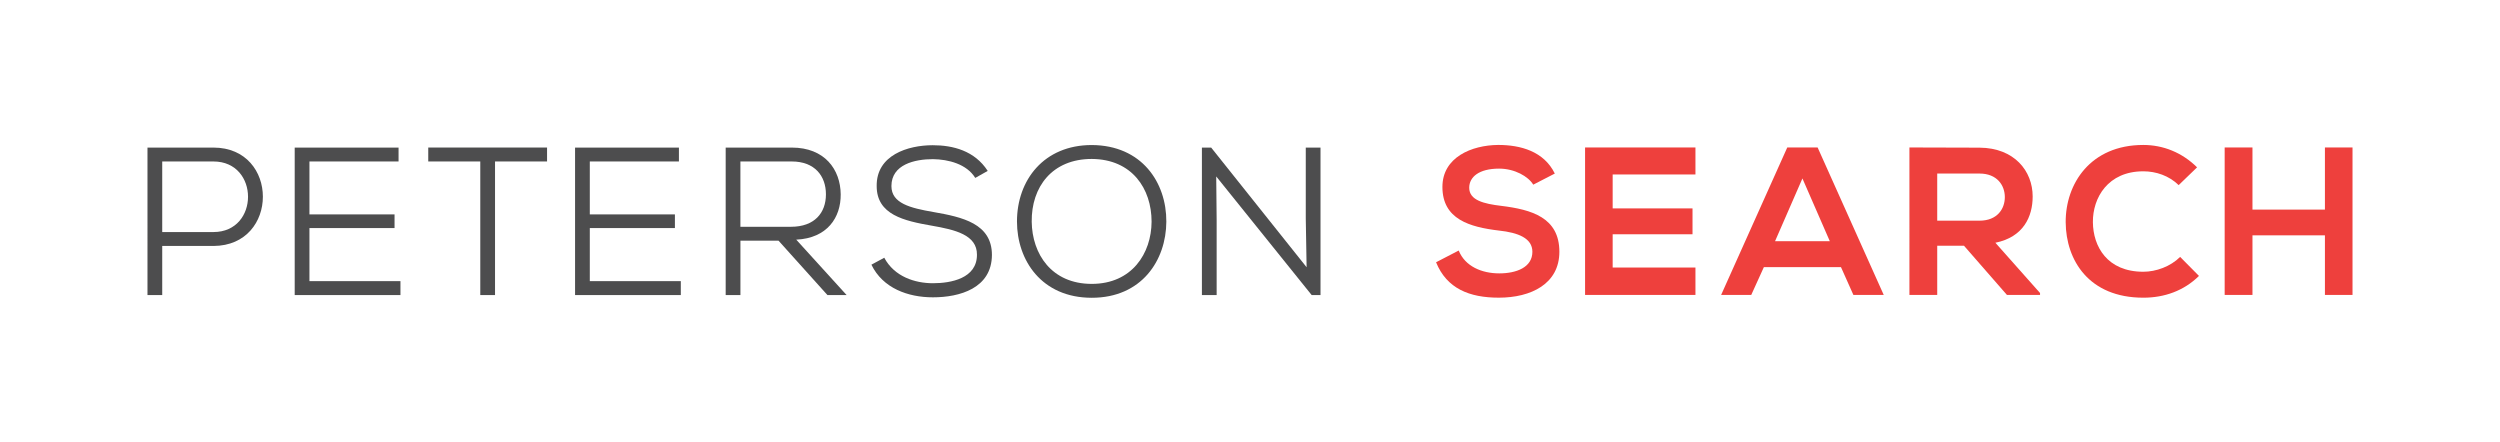
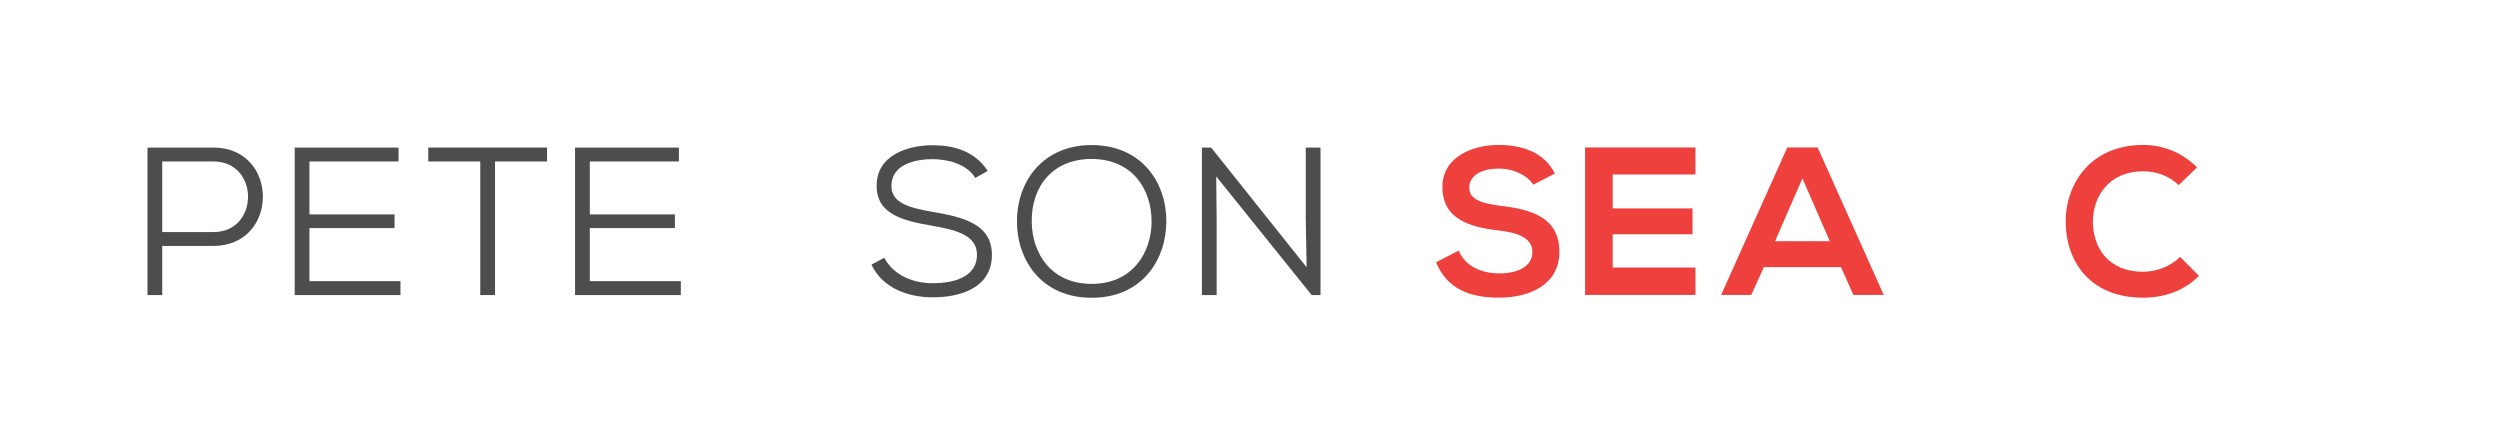
<svg xmlns="http://www.w3.org/2000/svg" id="Layer_1" x="0px" y="0px" viewBox="0 0 1227.61 216.97" style="enable-background:new 0 0 1227.61 216.97;" xml:space="preserve">
  <style type="text/css">	.st0{fill:#06B050;}	.st1{fill:#4D4D4E;}	.st2{fill:#EE403D;}</style>
  <g>
    <g>
      <path class="st0" d="M447.63-2152.58h-11.23l-14.59-16.73h-9.08v16.73h-9.44v-50.12c7.94,0,15.87,0.07,23.81,0.07   c11.8,0.07,18.02,7.94,18.02,16.59c0,6.86-3.15,13.8-12.66,15.73l15.16,17.09V-2152.58z M412.74-2193.84v16.02h14.37   c6.01,0,8.58-4,8.58-8.01s-2.65-8.01-8.58-8.01H412.74z" />
      <path class="st0" d="M494.47-2152.58H457c0-16.66,0-33.39,0-50.05h37.47v9.15h-28.1v11.51h27.1v8.79h-27.1v11.3h28.1V-2152.58z" />
      <path class="st0" d="M543.2-2162.02h-26.17l-4.29,9.44h-10.22l22.45-50.05h10.3l22.45,50.05h-10.3L543.2-2162.02z M530.12-2192.12   l-9.3,21.31h18.59L530.12-2192.12z" />
      <path class="st0" d="M575.82-2202.63v41.33h25.74v8.72h-35.18v-50.05H575.82z" />
      <path class="st0" d="M669.63-2162.02h-26.17l-4.29,9.44h-10.22l22.45-50.05h10.3l22.45,50.05h-10.3L669.63-2162.02z    M656.54-2192.12l-9.3,21.31h18.59L656.54-2192.12z" />
-       <path class="st0" d="M722.91-2190.55c-1.72-2.86-6.43-5.58-11.87-5.58c-7.01,0-10.37,2.93-10.37,6.65c0,4.36,5.15,5.58,11.15,6.29   c10.44,1.29,20.16,4,20.16,15.95c0,11.15-9.87,15.95-21.02,15.95c-10.22,0-18.09-3.15-21.81-12.3l7.87-4.08   c2.22,5.51,8.01,7.94,14.09,7.94c5.93,0,11.51-2.07,11.51-7.51c0-4.72-4.93-6.65-11.58-7.36c-10.22-1.22-19.66-3.93-19.66-15.16   c0-10.3,10.15-14.52,19.38-14.59c7.79,0,15.87,2.22,19.66,9.94L722.91-2190.55z" />
      <path class="st0" d="M774.67-2190.55c-1.72-2.86-6.43-5.58-11.87-5.58c-7.01,0-10.37,2.93-10.37,6.65c0,4.36,5.15,5.58,11.15,6.29   c10.44,1.29,20.16,4,20.16,15.95c0,11.15-9.87,15.95-21.02,15.95c-10.22,0-18.09-3.15-21.81-12.3l7.87-4.08   c2.22,5.51,8.01,7.94,14.09,7.94c5.93,0,11.51-2.07,11.51-7.51c0-4.72-4.93-6.65-11.58-7.36c-10.22-1.22-19.66-3.93-19.66-15.16   c0-10.3,10.15-14.52,19.38-14.59c7.79,0,15.87,2.22,19.66,9.94L774.67-2190.55z" />
      <path class="st0" d="M833.22-2152.58h-37.47c0-16.66,0-33.39,0-50.05h37.47v9.15h-28.1v11.51h27.1v8.79h-27.1v11.3h28.1V-2152.58z   " />
      <path class="st0" d="M858.1-2194.05h-15.87v-8.58c14.44,0,26.67,0,41.19,0v8.58h-15.87v41.47h-9.44V-2194.05z" />
      <path class="st0" d="M924.08-2190.55c-1.72-2.86-6.43-5.58-11.87-5.58c-7.01,0-10.37,2.93-10.37,6.65c0,4.36,5.15,5.58,11.15,6.29   c10.44,1.29,20.16,4,20.16,15.95c0,11.15-9.87,15.95-21.02,15.95c-10.22,0-18.09-3.15-21.81-12.3l7.87-4.08   c2.22,5.51,8.01,7.94,14.09,7.94c5.93,0,11.51-2.07,11.51-7.51c0-4.72-4.93-6.65-11.58-7.36c-10.22-1.22-19.66-3.93-19.66-15.16   c0-10.3,10.15-14.52,19.38-14.59c7.79,0,15.87,2.22,19.66,9.94L924.08-2190.55z" />
    </g>
  </g>
  <g>
    <path class="st1" d="M79.66,120.78v24.1h-7.24V72.47c10.76,0,21.62,0,32.38,0c32.38,0,32.38,48.21,0,48.31H79.66z M79.66,113.95  h25.14c22.66,0,22.66-34.66,0-34.66H79.66V113.95z" />
    <path class="st1" d="M196.64,144.88h-51.93c0-24.1,0-48.31,0-72.41h51v6.83h-43.76v25.97h41.79v6.72h-41.79v26.07h44.69V144.88z" />
    <path class="st1" d="M235.84,79.29h-25.55v-6.83c20.48,0,37.86,0,58.34,0v6.83h-25.55v65.59h-7.24V79.29z" />
    <path class="st1" d="M334.31,144.88h-51.93c0-24.1,0-48.31,0-72.41h51v6.83h-43.76v25.97h41.79v6.72h-41.79v26.07h44.69V144.88z" />
-     <path class="st1" d="M415.71,144.88h-9.41l-24-26.69h-18.72v26.69h-7.24V72.47c10.86,0,21.62,0,32.48,0  c16.14,0,23.9,10.76,24,22.97c0.1,11.28-6.52,21.52-21.83,22.24L415.71,144.88z M363.57,79.29v32.07h24.83  c11.59,0,17.17-6.83,17.17-15.93s-5.59-16.14-16.76-16.14H363.57z" />
    <path class="st1" d="M478.9,87.36c-4.24-6.83-13.14-9.1-20.79-9.21c-8.9,0-20.38,2.59-20.38,13.24c0,8.48,9.31,10.76,20.59,12.72  c14.28,2.48,28.76,5.69,28.76,21.1c-0.1,16.35-15.83,20.79-28.97,20.79c-12.21,0-24.62-4.45-30.21-16.03l6.31-3.41  c4.97,9.31,15.1,12.52,23.9,12.52c8.9,0,21.62-2.38,21.62-13.97c0.1-9.83-10.86-12.31-22.14-14.28  c-13.66-2.38-27.1-5.38-27.1-19.45c-0.21-15.21,15.31-20.07,27.52-20.07c9.93,0,20.59,2.69,27,12.62L478.9,87.36z" />
    <path class="st1" d="M572.72,108.88c-0.1,18.93-12.1,37.34-36.62,37.34c-24.62,0-36.72-18.41-36.72-37.45  c0-20.38,13.24-37.55,36.72-37.55C560.62,71.33,572.82,89.54,572.72,108.88z M536.1,139.4c19.76,0,29.28-15,29.38-30.52  c0-16.24-9.62-30.72-29.38-30.83c-19.45,0-29.69,13.76-29.48,30.83C506.82,124.71,516.34,139.4,536.1,139.4z" />
    <path class="st1" d="M641.6,131.23l-0.41-24V72.47h7.24v72.41h-4.35l-46.86-58.24l0.21,21.41v36.83h-7.24V72.47h4.55L641.6,131.23z  " />
    <path class="st2" d="M752.89,90.68c-2.42-4.04-9.1-7.88-16.78-7.88c-9.9,0-14.66,4.14-14.66,9.4c0,6.17,7.28,7.88,15.77,8.89  c14.76,1.82,28.5,5.66,28.5,22.54c0,15.77-13.95,22.54-29.72,22.54c-14.45,0-25.57-4.45-30.83-17.39l11.12-5.76  c3.13,7.78,11.32,11.22,19.91,11.22c8.39,0,16.27-2.93,16.27-10.61c0-6.67-6.97-9.4-16.38-10.41c-14.45-1.72-27.8-5.56-27.8-21.43  c0-14.56,14.35-20.52,27.39-20.62c11.02,0,22.44,3.13,27.8,14.05L752.89,90.68z" />
    <path class="st2" d="M832.54,144.83h-54.2c0-24.1,0-48.31,0-72.41h54.2v13.24h-40.65v16.66h39.21v12.72h-39.21v16.34h40.65V144.83z  " />
    <path class="st2" d="M904,131.17h-37.86l-6.2,13.65h-14.79l32.48-72.41h14.9L925,144.83h-14.9L904,131.17z M885.07,87.62  l-13.45,30.83h26.9L885.07,87.62z" />
-     <path class="st2" d="M1001.74,144.83H985.5l-21.1-24.17h-13.14v24.17h-13.65V72.41c11.48,0,22.96,0.1,34.45,0.1  c17.07,0.11,26.07,11.47,26.07,23.97c0,9.92-4.55,19.94-18.31,22.72l21.93,24.69V144.83z M951.26,85.22v23.14h20.79  c8.69,0,12.41-5.79,12.41-11.57c0-5.79-3.83-11.57-12.41-11.57H951.26z" />
    <path class="st2" d="M1079.79,135.49c-7.4,7.3-16.95,10.69-27.33,10.69c-26.71,0-38.01-18.39-38.12-37.09  c-0.1-18.8,12.12-37.91,38.12-37.91c9.76,0,19.01,3.7,26.4,10.99l-9.04,8.73c-4.73-4.62-11.1-6.78-17.36-6.78  c-17.36,0-24.86,12.95-24.76,24.97c0.1,11.92,6.99,24.35,24.76,24.35c6.27,0,13.36-2.57,18.08-7.29L1079.79,135.49z" />
-     <path class="st2" d="M1141.64,144.83v-29.27h-35.58v29.27h-13.65V72.41h13.65v30.52h35.58V72.41h13.55v72.41H1141.64z" />
  </g>
</svg>